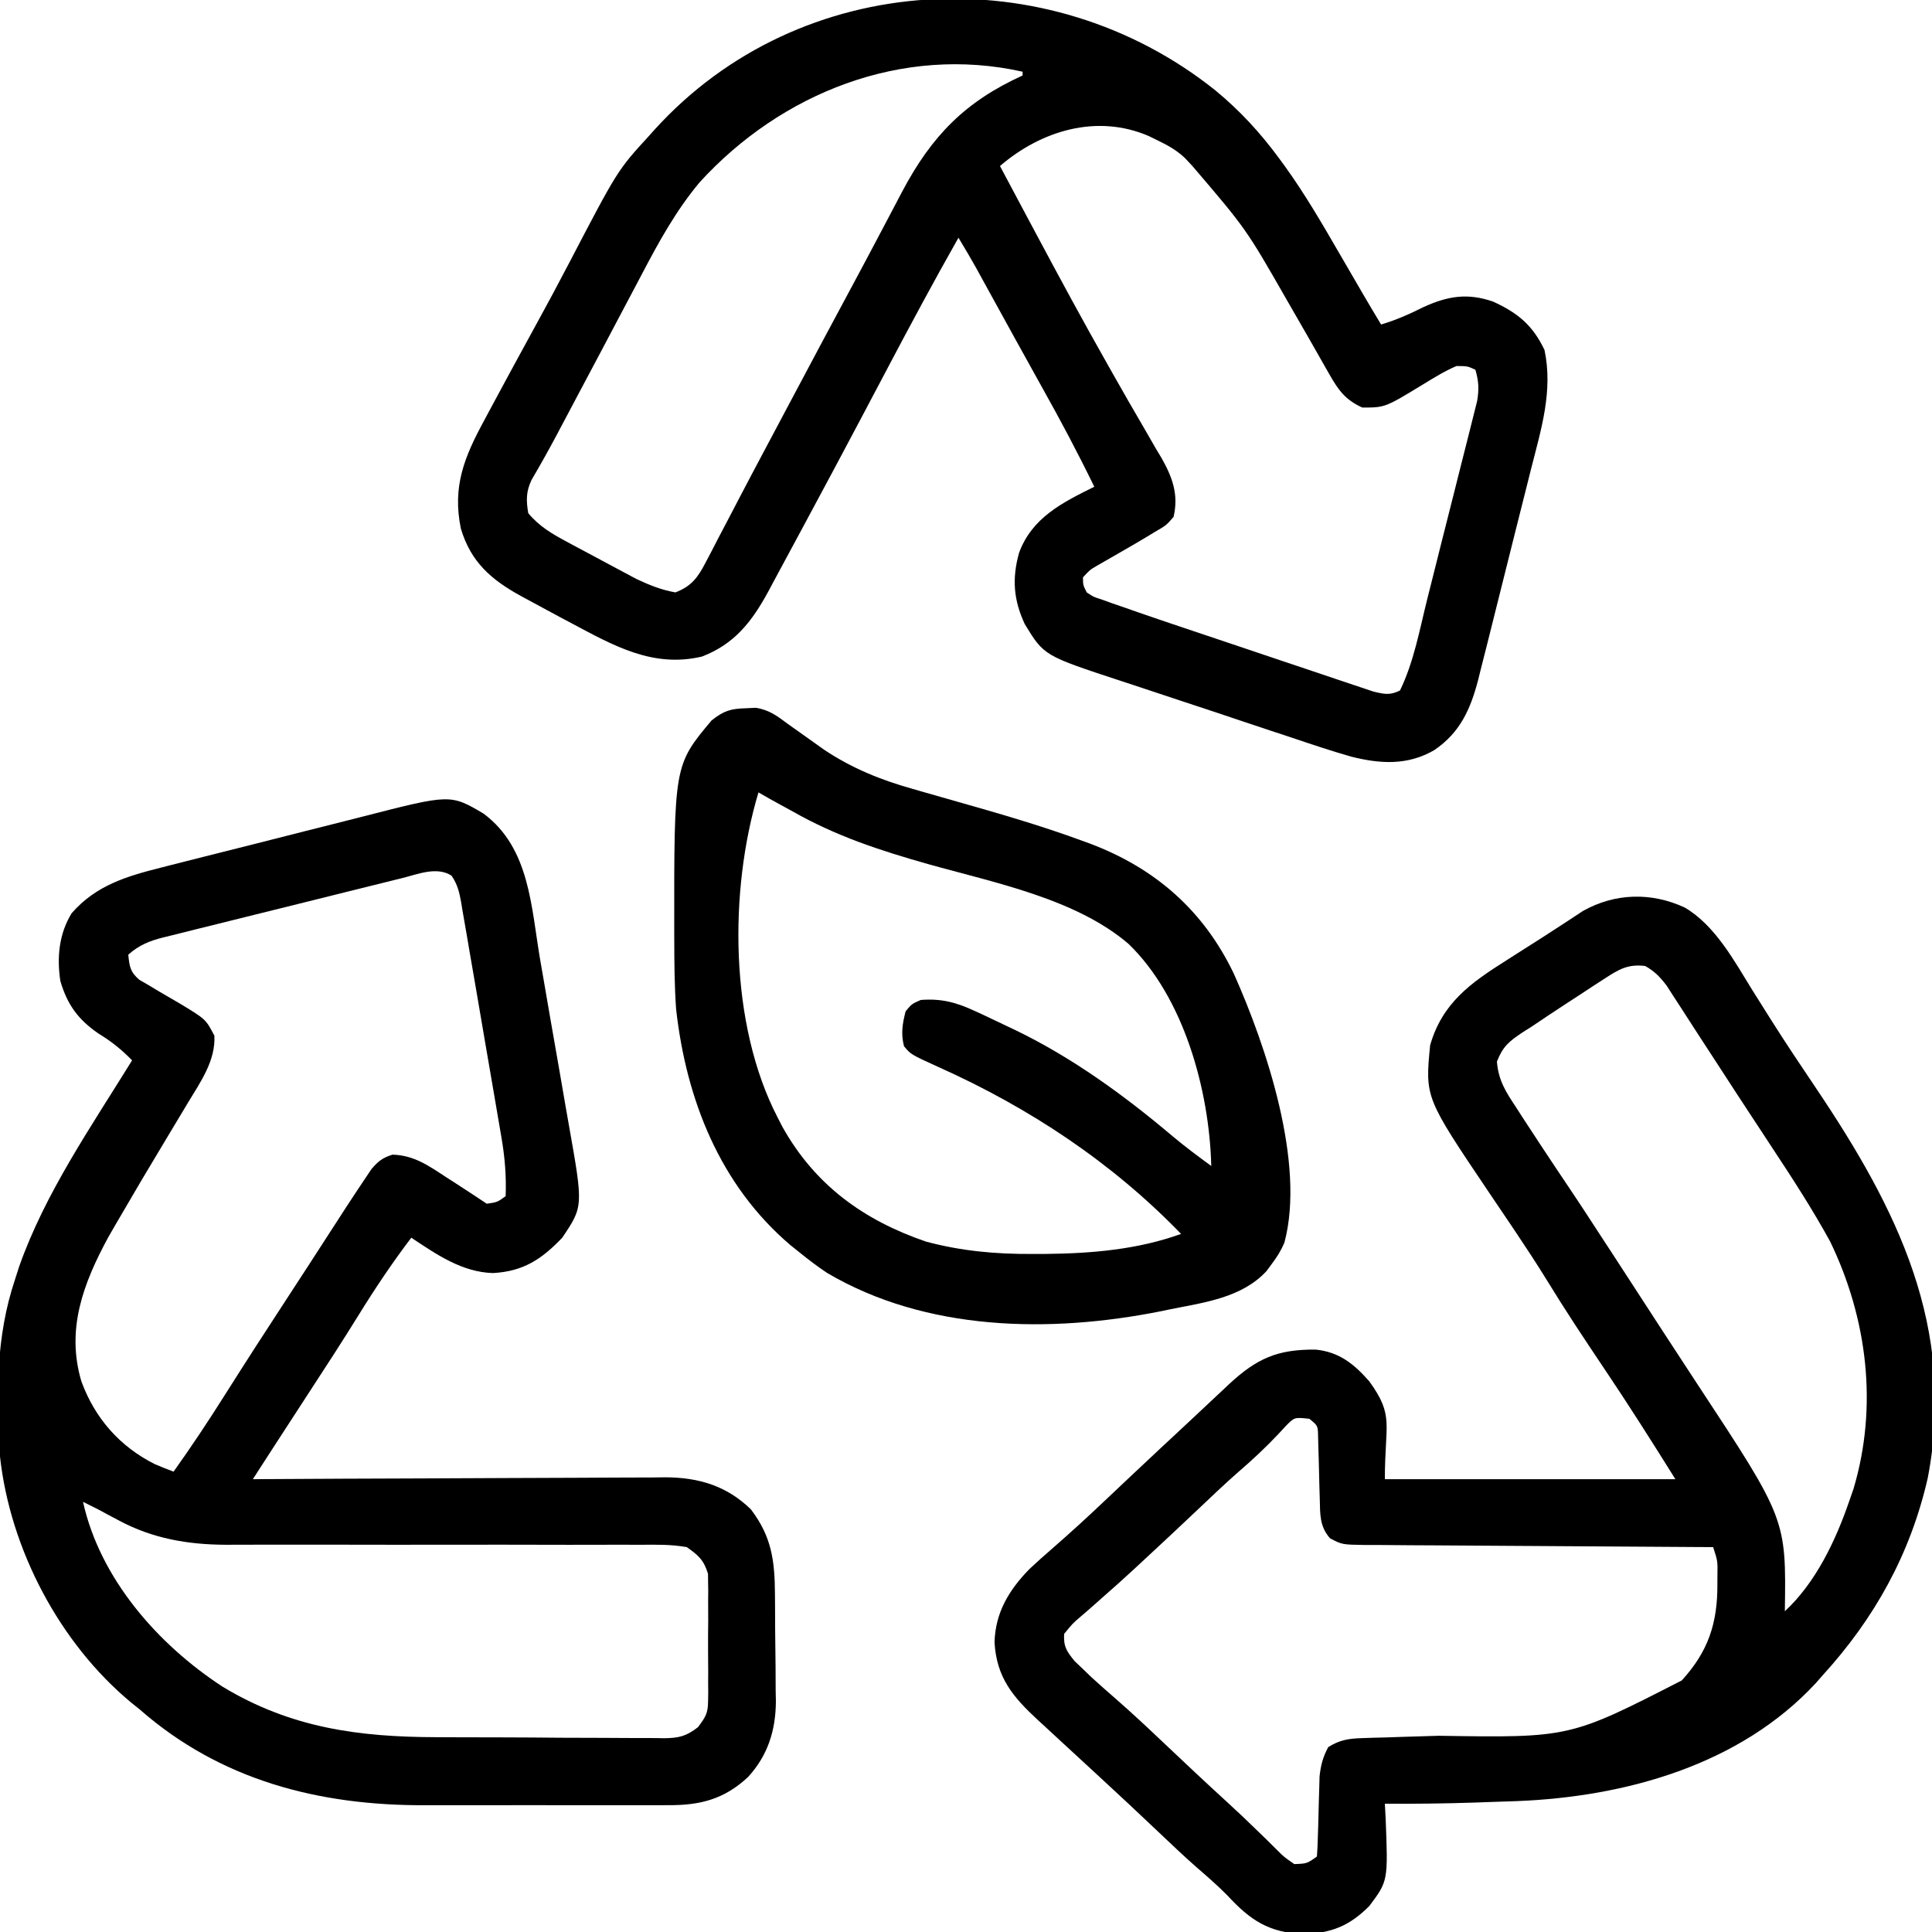
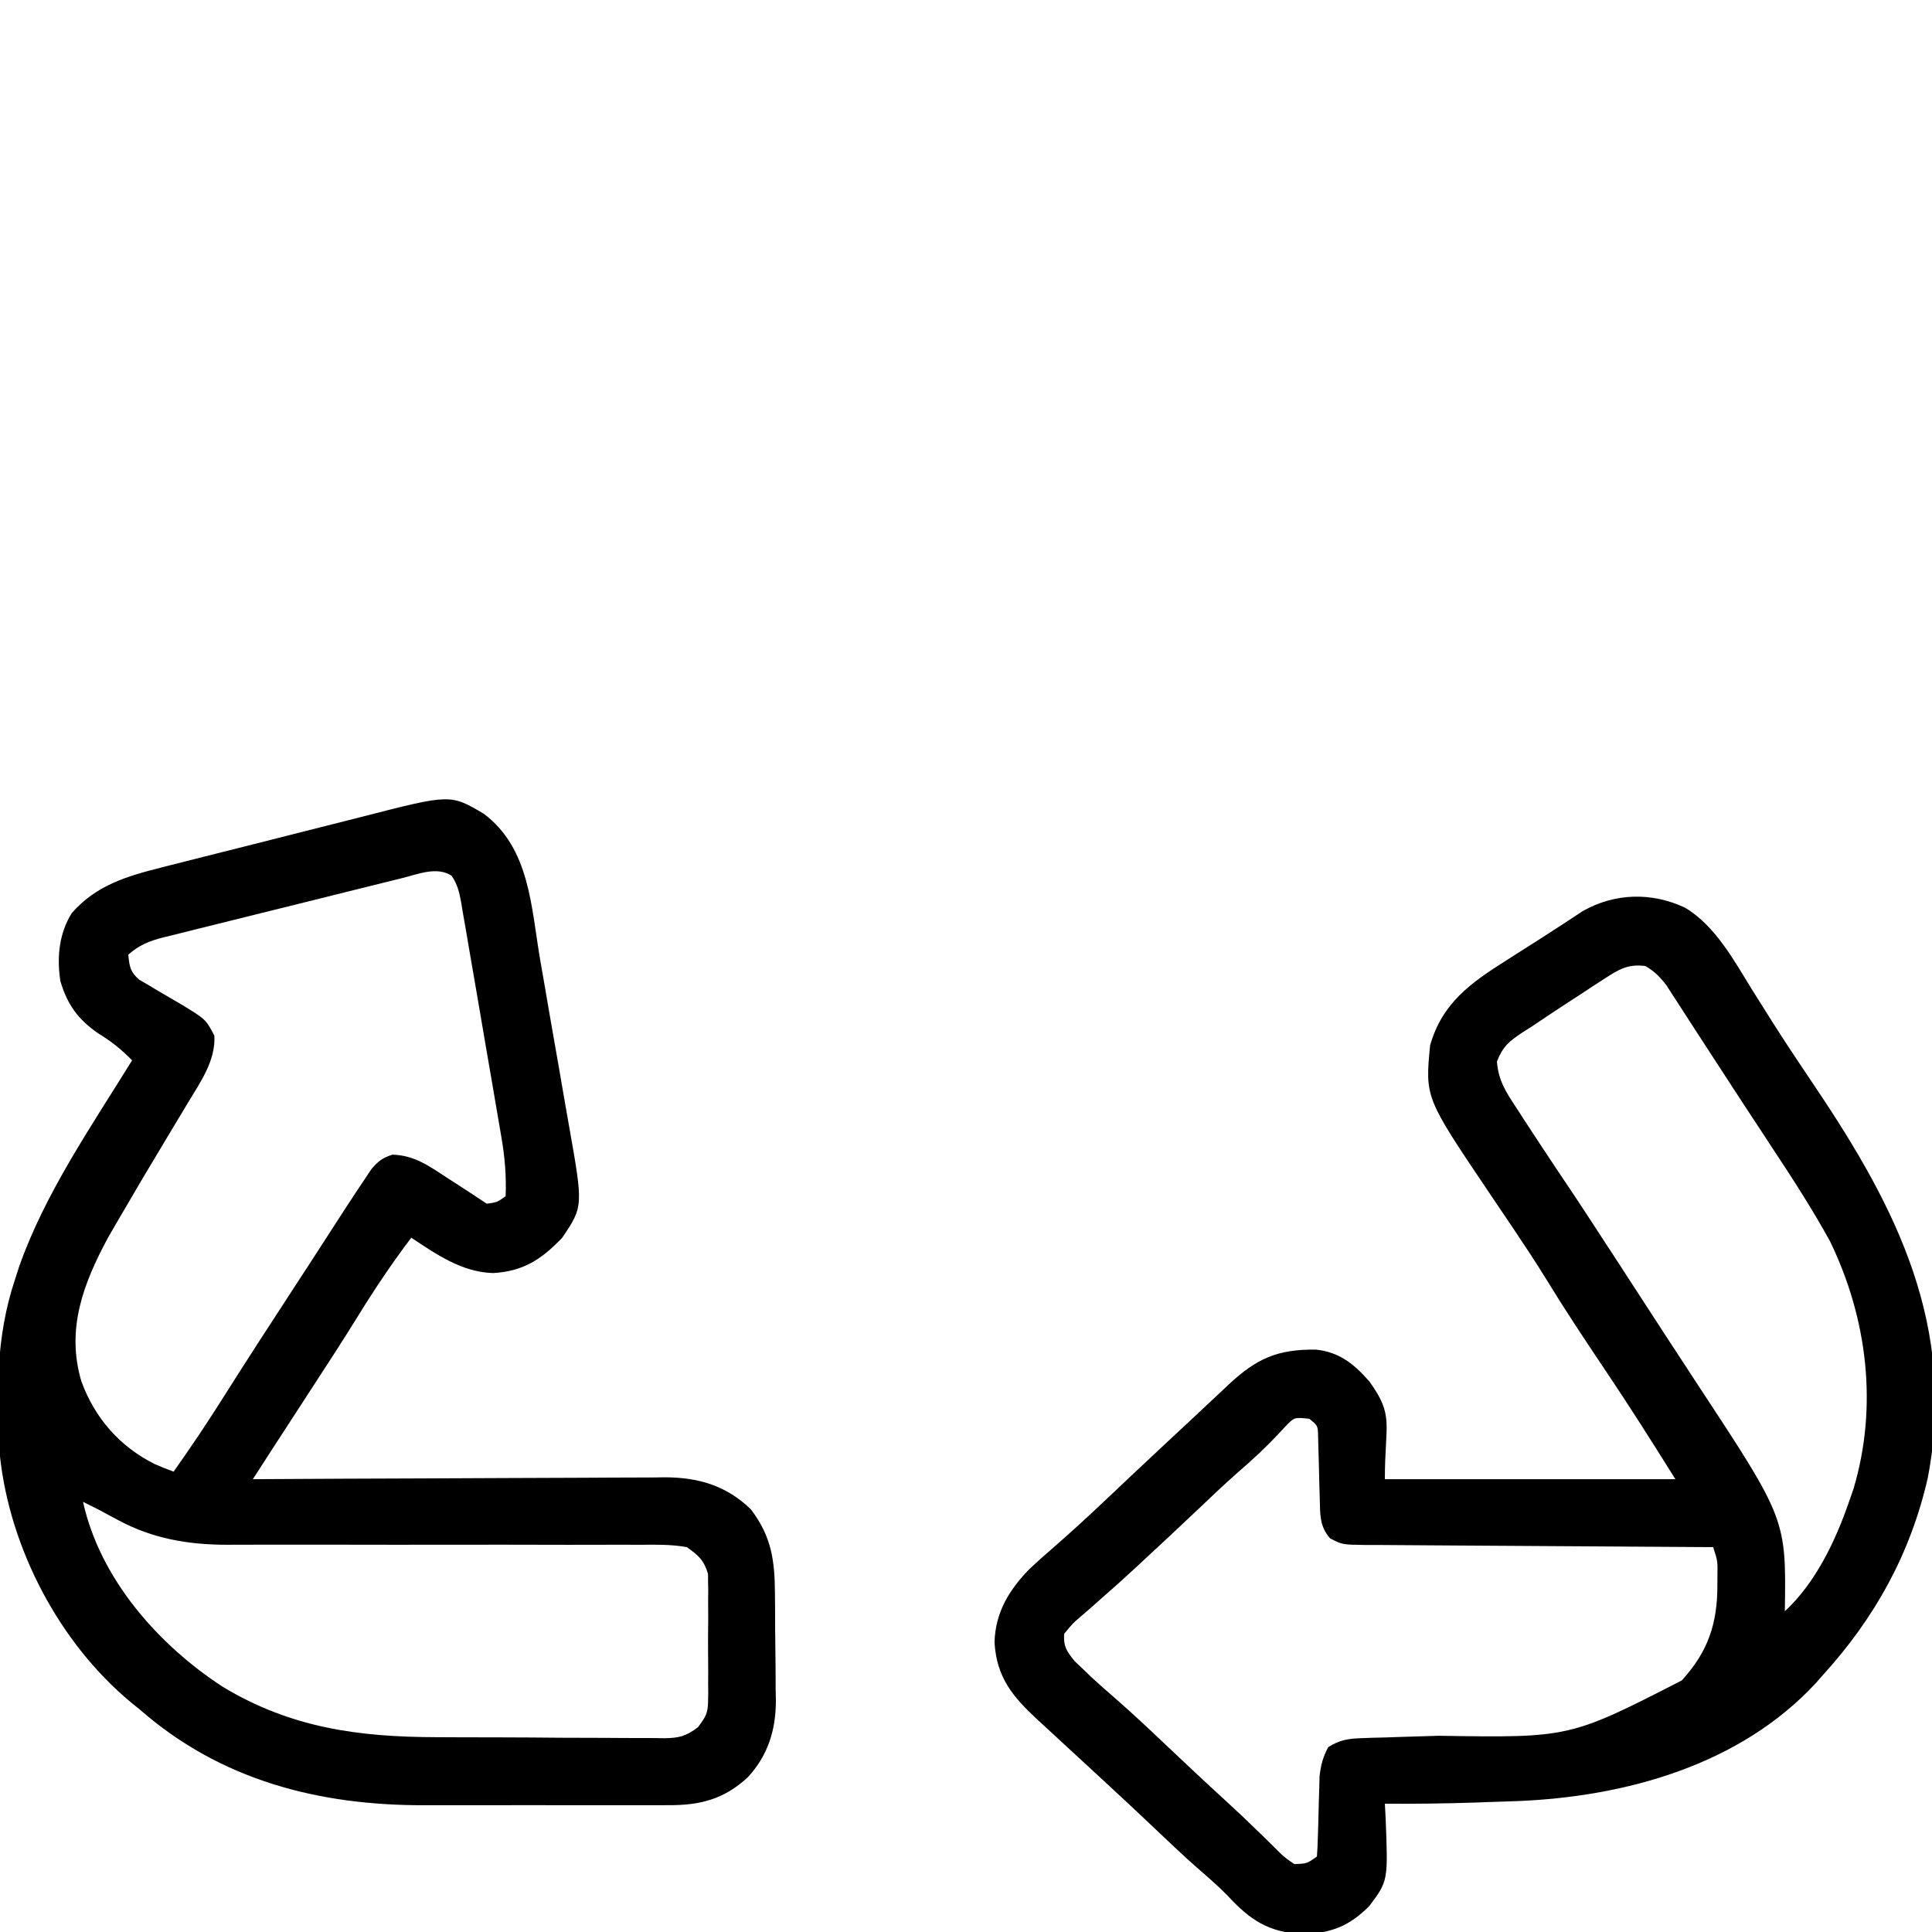
<svg xmlns="http://www.w3.org/2000/svg" width="60" height="60" viewBox="0 0 60 60" fill="none">
  <g clip-path="url(#clip0_1491_14718)">
-     <path d="M37.751 2.812C38.509 3.438 39.144 4.127 39.727 4.922C39.785 5.001 39.843 5.08 39.903 5.162C40.519 6.017 41.045 6.918 41.572 7.83C41.661 7.983 41.751 8.136 41.84 8.29C42.003 8.571 42.166 8.851 42.329 9.132C42.514 9.449 42.701 9.764 42.891 10.078C43.358 9.939 43.775 9.754 44.209 9.536C44.963 9.193 45.575 9.092 46.368 9.366C47.136 9.716 47.599 10.099 47.966 10.869C48.235 12.141 47.863 13.325 47.551 14.554C47.499 14.76 47.448 14.967 47.396 15.173C47.289 15.604 47.18 16.034 47.071 16.464C46.932 17.014 46.795 17.564 46.658 18.114C46.553 18.539 46.446 18.964 46.339 19.389C46.288 19.592 46.237 19.795 46.187 19.997C46.116 20.281 46.044 20.565 45.971 20.848C45.951 20.931 45.931 21.013 45.91 21.098C45.67 22.024 45.345 22.754 44.539 23.298C43.711 23.776 42.868 23.726 41.963 23.498C41.334 23.319 40.715 23.11 40.095 22.901C39.894 22.835 39.693 22.768 39.492 22.702C39.074 22.563 38.655 22.423 38.236 22.283C37.703 22.103 37.168 21.927 36.633 21.751C36.218 21.615 35.804 21.477 35.391 21.338C35.194 21.273 34.997 21.207 34.799 21.143C32.422 20.362 32.422 20.362 31.824 19.38C31.477 18.632 31.424 17.974 31.648 17.168C32.05 16.077 32.99 15.608 33.984 15.117C33.471 14.06 32.922 13.028 32.347 12.003C32.067 11.502 31.789 11 31.512 10.497C31.471 10.421 31.429 10.345 31.386 10.267C31.216 9.96 31.047 9.652 30.878 9.345C30.759 9.128 30.64 8.912 30.52 8.695C30.451 8.569 30.382 8.443 30.311 8.314C30.135 8 29.953 7.69 29.766 7.383C29.012 8.713 28.29 10.059 27.576 11.411C27.53 11.497 27.485 11.583 27.439 11.671C27.393 11.757 27.348 11.843 27.301 11.932C27.209 12.106 27.117 12.281 27.024 12.455C26.979 12.541 26.933 12.627 26.887 12.716C26.238 13.944 25.583 15.169 24.924 16.392C24.794 16.633 24.665 16.873 24.535 17.114C24.361 17.44 24.185 17.766 24.009 18.091C23.934 18.231 23.934 18.231 23.858 18.374C23.352 19.302 22.813 20.003 21.797 20.391C20.279 20.747 19.069 20.058 17.754 19.358C17.636 19.295 17.518 19.233 17.396 19.168C17.066 18.991 16.736 18.813 16.406 18.633C16.328 18.591 16.25 18.548 16.169 18.505C15.247 17.999 14.619 17.445 14.312 16.415C14.044 15.105 14.421 14.19 15.044 13.044C15.138 12.868 15.138 12.868 15.234 12.688C15.428 12.325 15.624 11.963 15.82 11.602C15.907 11.442 15.907 11.442 15.996 11.278C16.221 10.864 16.446 10.45 16.674 10.036C17.011 9.423 17.341 8.807 17.665 8.186C19.177 5.288 19.177 5.288 20.156 4.219C20.212 4.157 20.268 4.094 20.325 4.03C24.852 -0.966 32.553 -1.35 37.751 2.812ZM21.725 5.665C20.997 6.536 20.461 7.509 19.936 8.511C19.862 8.652 19.787 8.793 19.712 8.935C19.553 9.235 19.394 9.536 19.235 9.836C18.841 10.585 18.443 11.333 18.046 12.08C17.918 12.321 17.79 12.562 17.663 12.803C17.583 12.953 17.503 13.104 17.423 13.255C17.386 13.326 17.348 13.397 17.309 13.471C17.052 13.954 16.786 14.432 16.508 14.904C16.335 15.266 16.338 15.549 16.406 15.938C16.749 16.349 17.141 16.577 17.61 16.828C17.68 16.866 17.75 16.904 17.823 16.943C17.971 17.022 18.119 17.101 18.267 17.18C18.492 17.299 18.716 17.42 18.941 17.541C19.085 17.619 19.23 17.696 19.375 17.773C19.505 17.843 19.635 17.912 19.769 17.983C20.176 18.173 20.534 18.32 20.977 18.398C21.471 18.206 21.669 17.94 21.909 17.478C21.97 17.361 22.032 17.244 22.096 17.123C22.162 16.995 22.227 16.868 22.295 16.736C22.403 16.53 22.511 16.324 22.62 16.118C22.735 15.898 22.85 15.677 22.965 15.457C23.205 14.996 23.448 14.538 23.692 14.079C23.733 14.002 23.773 13.925 23.816 13.846C23.899 13.69 23.983 13.533 24.066 13.376C24.235 13.059 24.404 12.74 24.573 12.422C25.22 11.201 25.872 9.983 26.526 8.766C26.782 8.29 27.035 7.814 27.287 7.336C27.397 7.126 27.508 6.917 27.619 6.708C27.756 6.449 27.892 6.19 28.028 5.931C28.943 4.21 29.98 3.153 31.758 2.344C31.758 2.305 31.758 2.266 31.758 2.227C28.012 1.387 24.25 2.893 21.725 5.665ZM31.055 5.156C31.312 5.641 31.57 6.125 31.829 6.609C31.944 6.824 32.059 7.038 32.173 7.253C32.907 8.627 33.647 9.997 34.416 11.352C34.478 11.462 34.54 11.572 34.604 11.684C34.911 12.228 35.222 12.769 35.538 13.308C35.657 13.516 35.777 13.723 35.896 13.931C35.952 14.023 36.007 14.116 36.065 14.211C36.407 14.812 36.612 15.36 36.445 16.055C36.216 16.317 36.216 16.317 35.859 16.523C35.783 16.57 35.707 16.616 35.628 16.664C35.368 16.821 35.105 16.973 34.841 17.124C34.662 17.227 34.484 17.329 34.305 17.433C34.227 17.477 34.148 17.522 34.067 17.569C33.848 17.697 33.848 17.697 33.633 17.93C33.634 18.171 33.634 18.171 33.75 18.398C33.956 18.537 33.956 18.537 34.227 18.622C34.333 18.661 34.44 18.7 34.55 18.74C34.673 18.782 34.795 18.824 34.922 18.867C35.059 18.915 35.196 18.963 35.337 19.013C35.82 19.181 36.304 19.344 36.789 19.507C36.876 19.536 36.964 19.566 37.054 19.596C37.516 19.751 37.977 19.906 38.439 20.061C38.916 20.22 39.391 20.381 39.867 20.542C40.234 20.666 40.602 20.789 40.97 20.912C41.146 20.971 41.321 21.03 41.497 21.09C41.741 21.173 41.986 21.255 42.231 21.336C42.37 21.383 42.509 21.429 42.652 21.477C42.995 21.559 43.161 21.598 43.477 21.445C43.909 20.56 44.089 19.544 44.328 18.591C44.375 18.405 44.422 18.218 44.469 18.032C44.567 17.643 44.665 17.254 44.762 16.864C44.887 16.366 45.014 15.868 45.14 15.37C45.238 14.986 45.334 14.602 45.43 14.217C45.477 14.033 45.523 13.85 45.57 13.666C45.635 13.41 45.699 13.153 45.763 12.896C45.818 12.678 45.818 12.678 45.874 12.455C45.936 12.082 45.924 11.844 45.82 11.484C45.578 11.37 45.578 11.37 45.234 11.367C44.867 11.522 44.534 11.731 44.194 11.938C43.012 12.658 43.012 12.658 42.305 12.656C41.775 12.413 41.563 12.114 41.279 11.614C41.22 11.511 41.22 11.511 41.16 11.406C41.076 11.26 40.993 11.113 40.91 10.966C40.736 10.657 40.558 10.35 40.381 10.042C40.247 9.81 40.113 9.577 39.98 9.345C38.699 7.107 38.699 7.107 37.031 5.156C36.955 5.075 36.879 4.993 36.801 4.909C36.541 4.667 36.296 4.527 35.977 4.373C35.828 4.299 35.828 4.299 35.676 4.225C34.061 3.528 32.33 4.06 31.055 5.156Z" fill="black" />
-     <path d="M52.326 28.187C53.271 28.747 53.856 29.837 54.419 30.747C54.582 31.007 54.745 31.266 54.909 31.525C54.951 31.592 54.993 31.659 55.036 31.727C55.478 32.425 55.938 33.11 56.399 33.795C58.928 37.557 60.763 41.218 59.868 45.902C59.328 48.261 58.221 50.255 56.602 52.031C56.533 52.109 56.465 52.187 56.395 52.267C54.03 54.823 50.47 55.801 47.114 55.935C46.824 55.946 46.535 55.955 46.245 55.964C46.102 55.969 45.958 55.974 45.81 55.98C44.876 56.011 43.943 56.022 43.008 56.016C43.02 56.236 43.02 56.236 43.032 56.462C43.109 58.416 43.109 58.416 42.525 59.193C41.908 59.812 41.358 60.032 40.481 60.066C39.405 60.017 38.834 59.641 38.115 58.862C37.813 58.555 37.492 58.277 37.166 57.995C36.752 57.631 36.354 57.252 35.955 56.873C35.355 56.305 34.753 55.74 34.145 55.181C34.025 55.069 33.904 54.958 33.782 54.846C33.578 54.658 33.374 54.47 33.17 54.282C32.931 54.062 32.692 53.841 32.454 53.621C32.343 53.519 32.343 53.519 32.229 53.415C31.454 52.696 30.95 52.099 30.886 51.006C30.91 50.081 31.335 49.378 31.97 48.728C32.198 48.513 32.431 48.307 32.667 48.102C33.239 47.605 33.794 47.096 34.343 46.575C34.519 46.409 34.694 46.244 34.869 46.078C34.956 45.996 35.044 45.913 35.134 45.828C35.733 45.263 36.336 44.702 36.939 44.141C37.151 43.943 37.361 43.745 37.572 43.547C37.707 43.421 37.841 43.295 37.976 43.169C38.036 43.112 38.096 43.055 38.158 42.997C39.034 42.181 39.678 41.902 40.863 41.913C41.595 41.989 42.05 42.359 42.524 42.898C43.305 43.977 43.008 44.199 43.008 45.938C45.986 45.938 48.963 45.938 52.031 45.938C51.303 44.772 50.572 43.619 49.805 42.48C49.2 41.58 48.602 40.678 48.036 39.752C47.726 39.249 47.401 38.755 47.072 38.264C47.003 38.162 47.003 38.162 46.933 38.057C46.703 37.715 46.473 37.374 46.242 37.033C44.256 34.086 44.256 34.086 44.414 32.461C44.789 31.154 45.669 30.527 46.773 29.831C46.888 29.758 47.003 29.684 47.121 29.608C47.353 29.46 47.585 29.312 47.817 29.166C48.05 29.017 48.283 28.867 48.514 28.715C48.625 28.642 48.737 28.57 48.852 28.494C48.951 28.429 49.05 28.364 49.151 28.296C50.148 27.731 51.29 27.702 52.326 28.187ZM49.843 30.385C49.654 30.508 49.654 30.508 49.461 30.632C49.329 30.719 49.197 30.806 49.065 30.893C48.936 30.977 48.806 31.061 48.673 31.147C48.306 31.386 47.942 31.63 47.578 31.875C47.48 31.938 47.382 32 47.28 32.064C46.865 32.343 46.673 32.494 46.488 32.97C46.536 33.557 46.766 33.912 47.087 34.395C47.176 34.534 47.176 34.534 47.267 34.676C47.447 34.955 47.629 35.231 47.812 35.508C47.861 35.582 47.91 35.657 47.961 35.733C48.191 36.083 48.424 36.431 48.658 36.779C49.059 37.374 49.45 37.975 49.841 38.577C49.917 38.692 49.992 38.808 50.07 38.927C50.61 39.757 51.15 40.587 51.688 41.417C52.03 41.943 52.373 42.468 52.718 42.992C55.472 47.175 55.472 47.175 55.43 50.039C56.387 49.152 57.001 47.859 57.422 46.641C57.468 46.508 57.514 46.375 57.562 46.239C58.328 43.668 57.993 40.948 56.836 38.555C56.294 37.567 55.684 36.623 55.063 35.684C54.976 35.55 54.888 35.417 54.801 35.284C54.669 35.083 54.536 34.882 54.404 34.68C54.063 34.163 53.725 33.643 53.388 33.123C53.145 32.75 52.903 32.377 52.66 32.004C52.511 31.774 52.362 31.544 52.214 31.313C52.132 31.187 52.05 31.06 51.965 30.93C51.898 30.825 51.83 30.72 51.76 30.611C51.554 30.34 51.39 30.168 51.094 30C50.562 29.935 50.283 30.098 49.843 30.385ZM39.952 44.264C39.868 44.355 39.784 44.445 39.697 44.539C39.302 44.96 38.889 45.342 38.452 45.719C38.039 46.081 37.642 46.46 37.244 46.838C36.641 47.408 36.037 47.976 35.427 48.538C35.368 48.593 35.308 48.648 35.247 48.705C34.911 49.017 34.57 49.322 34.225 49.623C34.148 49.691 34.071 49.76 33.992 49.83C33.844 49.962 33.694 50.092 33.542 50.221C33.314 50.417 33.314 50.417 33.047 50.742C33.026 51.14 33.125 51.28 33.373 51.587C33.461 51.671 33.549 51.755 33.64 51.841C33.726 51.924 33.812 52.007 33.901 52.093C34.152 52.322 34.407 52.547 34.664 52.77C35.16 53.203 35.639 53.651 36.116 54.104C36.781 54.733 37.446 55.36 38.122 55.977C38.448 56.275 38.769 56.578 39.084 56.888C39.152 56.954 39.221 57.02 39.291 57.088C39.422 57.215 39.552 57.343 39.68 57.473C39.875 57.668 39.875 57.668 40.195 57.891C40.589 57.876 40.589 57.876 40.898 57.656C40.914 57.455 40.922 57.252 40.927 57.05C40.931 56.926 40.935 56.802 40.939 56.675C40.946 56.413 40.953 56.151 40.959 55.889C40.963 55.765 40.967 55.64 40.971 55.512C40.976 55.341 40.976 55.341 40.98 55.167C41.019 54.817 41.083 54.567 41.25 54.258C41.603 54.035 41.888 53.991 42.302 53.979C42.417 53.975 42.533 53.971 42.653 53.967C42.778 53.964 42.903 53.961 43.032 53.958C43.227 53.951 43.227 53.951 43.426 53.944C43.843 53.931 44.261 53.918 44.678 53.906C48.749 53.97 48.749 53.97 52.228 52.188C53.051 51.29 53.341 50.407 53.335 49.204C53.335 49.119 53.336 49.033 53.336 48.946C53.345 48.481 53.345 48.481 53.203 48.047C53.059 48.046 52.914 48.045 52.766 48.045C51.407 48.038 50.048 48.03 48.689 48.019C47.991 48.014 47.292 48.009 46.594 48.006C45.92 48.003 45.246 47.998 44.572 47.993C44.314 47.991 44.057 47.989 43.8 47.989C43.44 47.987 43.08 47.984 42.72 47.98C42.613 47.98 42.506 47.981 42.396 47.981C41.678 47.97 41.678 47.97 41.305 47.773C40.981 47.406 40.998 47.027 40.987 46.56C40.983 46.43 40.979 46.3 40.975 46.166C40.968 45.891 40.961 45.616 40.955 45.342C40.951 45.212 40.947 45.082 40.943 44.948C40.94 44.829 40.937 44.71 40.934 44.587C40.926 44.276 40.926 44.276 40.664 44.062C40.203 44.013 40.203 44.013 39.952 44.264Z" fill="black" />
+     <path d="M52.326 28.187C53.271 28.747 53.856 29.837 54.419 30.747C54.582 31.007 54.745 31.266 54.909 31.525C54.951 31.592 54.993 31.659 55.036 31.727C55.478 32.425 55.938 33.11 56.399 33.795C58.928 37.557 60.763 41.218 59.868 45.902C59.328 48.261 58.221 50.255 56.602 52.031C56.533 52.109 56.465 52.187 56.395 52.267C54.03 54.823 50.47 55.801 47.114 55.935C46.824 55.946 46.535 55.955 46.245 55.964C46.102 55.969 45.958 55.974 45.81 55.98C44.876 56.011 43.943 56.022 43.008 56.016C43.02 56.236 43.02 56.236 43.032 56.462C43.109 58.416 43.109 58.416 42.525 59.193C41.908 59.812 41.358 60.032 40.481 60.066C39.405 60.017 38.834 59.641 38.115 58.862C37.813 58.555 37.492 58.277 37.166 57.995C36.752 57.631 36.354 57.252 35.955 56.873C35.355 56.305 34.753 55.74 34.145 55.181C34.025 55.069 33.904 54.958 33.782 54.846C33.578 54.658 33.374 54.47 33.17 54.282C32.931 54.062 32.692 53.841 32.454 53.621C32.343 53.519 32.343 53.519 32.229 53.415C31.454 52.696 30.95 52.099 30.886 51.006C30.91 50.081 31.335 49.378 31.97 48.728C32.198 48.513 32.431 48.307 32.667 48.102C33.239 47.605 33.794 47.096 34.343 46.575C34.519 46.409 34.694 46.244 34.869 46.078C34.956 45.996 35.044 45.913 35.134 45.828C35.733 45.263 36.336 44.702 36.939 44.141C37.151 43.943 37.361 43.745 37.572 43.547C37.707 43.421 37.841 43.295 37.976 43.169C38.036 43.112 38.096 43.055 38.158 42.997C39.034 42.181 39.678 41.902 40.863 41.913C41.595 41.989 42.05 42.359 42.524 42.898C43.305 43.977 43.008 44.199 43.008 45.938C45.986 45.938 48.963 45.938 52.031 45.938C51.303 44.772 50.572 43.619 49.805 42.48C49.2 41.58 48.602 40.678 48.036 39.752C47.726 39.249 47.401 38.755 47.072 38.264C47.003 38.162 47.003 38.162 46.933 38.057C46.703 37.715 46.473 37.374 46.242 37.033C44.256 34.086 44.256 34.086 44.414 32.461C44.789 31.154 45.669 30.527 46.773 29.831C46.888 29.758 47.003 29.684 47.121 29.608C47.353 29.46 47.585 29.312 47.817 29.166C48.05 29.017 48.283 28.867 48.514 28.715C48.625 28.642 48.737 28.57 48.852 28.494C48.951 28.429 49.05 28.364 49.151 28.296C50.148 27.731 51.29 27.702 52.326 28.187ZM49.843 30.385C49.654 30.508 49.654 30.508 49.461 30.632C49.329 30.719 49.197 30.806 49.065 30.893C48.936 30.977 48.806 31.061 48.673 31.147C48.306 31.386 47.942 31.63 47.578 31.875C47.48 31.938 47.382 32 47.28 32.064C46.865 32.343 46.673 32.494 46.488 32.97C46.536 33.557 46.766 33.912 47.087 34.395C47.176 34.534 47.176 34.534 47.267 34.676C47.447 34.955 47.629 35.231 47.812 35.508C47.861 35.582 47.91 35.657 47.961 35.733C48.191 36.083 48.424 36.431 48.658 36.779C49.059 37.374 49.45 37.975 49.841 38.577C49.917 38.692 49.992 38.808 50.07 38.927C50.61 39.757 51.15 40.587 51.688 41.417C52.03 41.943 52.373 42.468 52.718 42.992C55.472 47.175 55.472 47.175 55.43 50.039C56.387 49.152 57.001 47.859 57.422 46.641C57.468 46.508 57.514 46.375 57.562 46.239C58.328 43.668 57.993 40.948 56.836 38.555C56.294 37.567 55.684 36.623 55.063 35.684C54.976 35.55 54.888 35.417 54.801 35.284C54.669 35.083 54.536 34.882 54.404 34.68C54.063 34.163 53.725 33.643 53.388 33.123C53.145 32.75 52.903 32.377 52.66 32.004C52.511 31.774 52.362 31.544 52.214 31.313C52.132 31.187 52.05 31.06 51.965 30.93C51.898 30.825 51.83 30.72 51.76 30.611C51.554 30.34 51.39 30.168 51.094 30C50.562 29.935 50.283 30.098 49.843 30.385ZM39.952 44.264C39.868 44.355 39.784 44.445 39.697 44.539C39.302 44.96 38.889 45.342 38.452 45.719C38.039 46.081 37.642 46.46 37.244 46.838C36.641 47.408 36.037 47.976 35.427 48.538C35.368 48.593 35.308 48.648 35.247 48.705C34.911 49.017 34.57 49.322 34.225 49.623C34.148 49.691 34.071 49.76 33.992 49.83C33.844 49.962 33.694 50.092 33.542 50.221C33.314 50.417 33.314 50.417 33.047 50.742C33.026 51.14 33.125 51.28 33.373 51.587C33.461 51.671 33.549 51.755 33.64 51.841C33.726 51.924 33.812 52.007 33.901 52.093C34.152 52.322 34.407 52.547 34.664 52.77C35.16 53.203 35.639 53.651 36.116 54.104C36.781 54.733 37.446 55.36 38.122 55.977C38.448 56.275 38.769 56.578 39.084 56.888C39.152 56.954 39.221 57.02 39.291 57.088C39.422 57.215 39.552 57.343 39.68 57.473C39.875 57.668 39.875 57.668 40.195 57.891C40.589 57.876 40.589 57.876 40.898 57.656C40.914 57.455 40.922 57.252 40.927 57.05C40.931 56.926 40.935 56.802 40.939 56.675C40.946 56.413 40.953 56.151 40.959 55.889C40.963 55.765 40.967 55.64 40.971 55.512C40.976 55.341 40.976 55.341 40.98 55.167C41.019 54.817 41.083 54.567 41.25 54.258C41.603 54.035 41.888 53.991 42.302 53.979C42.417 53.975 42.533 53.971 42.653 53.967C42.778 53.964 42.903 53.961 43.032 53.958C43.227 53.951 43.227 53.951 43.426 53.944C43.843 53.931 44.261 53.918 44.678 53.906C48.749 53.97 48.749 53.97 52.228 52.188C53.051 51.29 53.341 50.407 53.335 49.204C53.335 49.119 53.336 49.033 53.336 48.946C53.345 48.481 53.345 48.481 53.203 48.047C53.059 48.046 52.914 48.045 52.766 48.045C51.407 48.038 50.048 48.03 48.689 48.019C47.991 48.014 47.292 48.009 46.594 48.006C45.92 48.003 45.246 47.998 44.572 47.993C43.44 47.987 43.08 47.984 42.72 47.98C42.613 47.98 42.506 47.981 42.396 47.981C41.678 47.97 41.678 47.97 41.305 47.773C40.981 47.406 40.998 47.027 40.987 46.56C40.983 46.43 40.979 46.3 40.975 46.166C40.968 45.891 40.961 45.616 40.955 45.342C40.951 45.212 40.947 45.082 40.943 44.948C40.94 44.829 40.937 44.71 40.934 44.587C40.926 44.276 40.926 44.276 40.664 44.062C40.203 44.013 40.203 44.013 39.952 44.264Z" fill="black" />
    <path d="M15.018 25.268C16.459 26.341 16.493 28.17 16.778 29.822C16.812 30.017 16.846 30.212 16.88 30.407C16.95 30.814 17.02 31.22 17.09 31.627C17.179 32.145 17.27 32.664 17.362 33.182C17.432 33.584 17.501 33.986 17.57 34.388C17.603 34.58 17.637 34.771 17.671 34.962C18.115 37.467 18.115 37.467 17.461 38.438C16.82 39.109 16.256 39.482 15.315 39.536C14.352 39.512 13.553 38.956 12.773 38.438C12.185 39.213 11.651 40.008 11.14 40.836C10.626 41.667 10.093 42.486 9.559 43.304C9.194 43.862 8.832 44.422 8.47 44.981C8.41 45.074 8.351 45.166 8.289 45.261C8.143 45.486 7.997 45.712 7.852 45.938C7.922 45.937 7.992 45.937 8.065 45.936C9.778 45.926 11.492 45.918 13.206 45.913C14.035 45.911 14.863 45.907 15.692 45.902C16.492 45.897 17.292 45.894 18.092 45.893C18.397 45.892 18.702 45.891 19.007 45.888C19.435 45.885 19.863 45.884 20.291 45.884C20.416 45.883 20.542 45.881 20.671 45.879C21.701 45.885 22.566 46.142 23.32 46.875C23.969 47.728 24.061 48.475 24.067 49.514C24.068 49.632 24.069 49.751 24.07 49.873C24.072 50.123 24.073 50.373 24.073 50.623C24.075 51.003 24.081 51.383 24.086 51.763C24.087 52.007 24.088 52.251 24.089 52.495C24.091 52.607 24.093 52.719 24.096 52.835C24.09 53.735 23.85 54.51 23.232 55.186C22.489 55.882 21.732 56.069 20.744 56.061C20.642 56.062 20.539 56.062 20.434 56.063C20.097 56.065 19.761 56.063 19.424 56.062C19.188 56.062 18.952 56.063 18.716 56.063C18.221 56.064 17.727 56.063 17.232 56.062C16.602 56.059 15.973 56.061 15.344 56.063C14.856 56.064 14.368 56.064 13.88 56.063C13.649 56.062 13.417 56.063 13.185 56.063C9.905 56.073 6.85 55.291 4.336 53.086C4.25 53.017 4.164 52.948 4.075 52.876C1.848 51.03 0.314 48.106 -1.38581e-06 45.234C-0.123 43.366 -0.133 41.514 0.469 39.727C0.51 39.599 0.551 39.471 0.593 39.339C1.4 37.05 2.835 34.984 4.102 32.93C3.771 32.59 3.458 32.342 3.054 32.095C2.423 31.657 2.093 31.206 1.875 30.469C1.762 29.737 1.831 28.997 2.227 28.359C2.98 27.497 3.924 27.215 5.005 26.943C5.09 26.921 5.175 26.9 5.262 26.877C5.54 26.806 5.818 26.736 6.096 26.666C6.291 26.617 6.487 26.567 6.682 26.518C7.09 26.415 7.498 26.312 7.907 26.21C8.427 26.079 8.947 25.947 9.467 25.814C9.87 25.711 10.273 25.61 10.676 25.509C10.868 25.46 11.059 25.412 11.251 25.363C13.988 24.66 13.988 24.66 15.018 25.268ZM12.496 27.269C12.367 27.301 12.367 27.301 12.235 27.333C11.95 27.403 11.666 27.474 11.382 27.545C11.184 27.594 10.986 27.643 10.788 27.692C10.373 27.795 9.959 27.899 9.545 28.002C9.014 28.135 8.482 28.266 7.951 28.397C7.542 28.498 7.134 28.6 6.725 28.702C6.53 28.751 6.334 28.799 6.138 28.847C5.864 28.915 5.59 28.983 5.316 29.053C5.236 29.072 5.155 29.092 5.071 29.112C4.638 29.223 4.32 29.35 3.984 29.648C4.02 30.013 4.043 30.184 4.326 30.428C4.422 30.483 4.518 30.539 4.617 30.596C4.722 30.659 4.826 30.722 4.934 30.787C5.155 30.916 5.376 31.045 5.597 31.173C6.392 31.655 6.392 31.655 6.658 32.165C6.698 32.937 6.229 33.598 5.84 34.241C5.793 34.319 5.746 34.398 5.698 34.478C5.55 34.726 5.401 34.974 5.251 35.222C4.408 36.627 4.408 36.627 3.582 38.042C3.473 38.231 3.473 38.231 3.362 38.424C2.583 39.862 2.048 41.282 2.527 42.898C2.945 44.042 3.719 44.926 4.812 45.472C5.002 45.555 5.196 45.63 5.391 45.703C5.942 44.929 6.467 44.142 6.973 43.337C7.632 42.295 8.3 41.26 8.975 40.229C9.368 39.627 9.76 39.025 10.149 38.42C10.548 37.801 10.948 37.181 11.36 36.57C11.419 36.482 11.478 36.394 11.539 36.303C11.748 36.06 11.881 35.956 12.188 35.859C12.853 35.876 13.312 36.202 13.85 36.555C13.933 36.609 14.017 36.662 14.103 36.717C14.443 36.936 14.78 37.158 15.117 37.383C15.444 37.336 15.444 37.336 15.703 37.148C15.727 36.518 15.678 35.925 15.569 35.303C15.547 35.175 15.547 35.175 15.525 35.045C15.479 34.766 15.431 34.488 15.382 34.209C15.349 34.014 15.316 33.819 15.282 33.624C15.213 33.218 15.142 32.811 15.072 32.404C14.981 31.883 14.893 31.362 14.805 30.84C14.736 30.438 14.667 30.037 14.597 29.635C14.564 29.443 14.531 29.25 14.499 29.058C14.454 28.79 14.407 28.522 14.359 28.254C14.34 28.134 14.34 28.134 14.32 28.013C14.263 27.7 14.204 27.457 14.022 27.194C13.565 26.902 12.986 27.146 12.496 27.269ZM2.578 46.641C3.106 49.028 4.904 51.072 6.914 52.383C9.036 53.665 11.142 53.944 13.56 53.95C13.783 53.951 14.005 53.952 14.228 53.953C14.692 53.955 15.157 53.956 15.621 53.956C16.215 53.957 16.81 53.961 17.405 53.967C17.863 53.97 18.322 53.971 18.781 53.971C19 53.971 19.22 53.973 19.439 53.975C19.745 53.978 20.051 53.978 20.357 53.977C20.492 53.979 20.492 53.979 20.63 53.982C21.091 53.975 21.307 53.922 21.677 53.639C21.908 53.328 21.988 53.21 21.99 52.833C21.993 52.695 21.993 52.695 21.995 52.554C21.994 52.457 21.993 52.359 21.992 52.258C21.992 52.157 21.993 52.055 21.994 51.95C21.994 51.735 21.993 51.52 21.99 51.306C21.987 50.977 21.99 50.65 21.994 50.322C21.994 50.113 21.993 49.904 21.992 49.695C21.993 49.597 21.994 49.499 21.995 49.399C21.994 49.307 21.992 49.215 21.99 49.12C21.989 49.04 21.989 48.96 21.988 48.877C21.859 48.451 21.695 48.305 21.328 48.047C20.84 47.96 20.358 47.97 19.864 47.975C19.715 47.974 19.567 47.974 19.413 47.973C19.09 47.972 18.767 47.972 18.444 47.974C17.933 47.977 17.421 47.975 16.909 47.974C16.006 47.971 15.102 47.971 14.199 47.973C12.843 47.975 11.486 47.974 10.13 47.971C9.622 47.969 9.114 47.97 8.607 47.972C8.366 47.972 8.125 47.972 7.885 47.972C7.593 47.971 7.301 47.972 7.01 47.974C5.833 47.969 4.737 47.781 3.691 47.219C3.579 47.16 3.467 47.1 3.351 47.039C3.251 46.985 3.15 46.931 3.047 46.875C2.891 46.796 2.735 46.718 2.578 46.641Z" fill="black" />
-     <path d="M23.174 21.995C23.272 21.99 23.371 21.986 23.472 21.981C23.902 22.049 24.143 22.243 24.492 22.5C24.611 22.584 24.73 22.669 24.853 22.756C25.1 22.931 25.346 23.107 25.593 23.283C26.45 23.856 27.363 24.227 28.352 24.502C28.459 24.533 28.567 24.564 28.677 24.596C29.018 24.695 29.359 24.791 29.7 24.888C31.004 25.258 32.301 25.631 33.574 26.098C33.664 26.131 33.753 26.164 33.846 26.197C35.879 26.963 37.38 28.278 38.319 30.242C39.324 32.491 40.547 36.132 39.888 38.592C39.78 38.844 39.658 39.04 39.492 39.258C39.439 39.33 39.386 39.402 39.331 39.476C38.565 40.306 37.387 40.452 36.328 40.664C36.188 40.693 36.188 40.693 36.046 40.723C32.606 41.408 28.76 41.348 25.68 39.528C25.389 39.333 25.116 39.127 24.844 38.906C24.747 38.828 24.649 38.75 24.549 38.67C22.359 36.808 21.311 34.149 20.997 31.337C20.946 30.626 20.942 29.914 20.94 29.202C20.94 29.114 20.939 29.027 20.939 28.937C20.934 23.765 20.934 23.765 22.097 22.375C22.482 22.07 22.689 22.009 23.174 21.995ZM23.555 24.609C22.634 27.675 22.656 31.805 24.141 34.688C24.192 34.788 24.244 34.888 24.297 34.992C25.311 36.806 26.817 37.892 28.753 38.558C29.857 38.853 30.909 38.948 32.051 38.943C32.265 38.942 32.265 38.942 32.484 38.942C33.91 38.926 35.329 38.807 36.68 38.32C34.528 36.097 31.969 34.404 29.155 33.142C28.285 32.747 28.285 32.747 28.074 32.49C27.975 32.094 28.025 31.8 28.125 31.406C28.315 31.179 28.315 31.179 28.594 31.055C29.241 31.003 29.715 31.135 30.293 31.406C30.375 31.444 30.456 31.481 30.54 31.519C30.791 31.636 31.04 31.755 31.289 31.875C31.362 31.91 31.434 31.944 31.509 31.979C33.286 32.834 34.911 34.014 36.413 35.284C36.802 35.61 37.208 35.912 37.617 36.211C37.558 33.864 36.769 30.973 35.045 29.311C33.398 27.902 30.86 27.41 28.822 26.835C27.329 26.412 25.958 25.965 24.609 25.195C24.495 25.133 24.38 25.07 24.262 25.006C24.025 24.877 23.789 24.745 23.555 24.609Z" fill="black" />
  </g>
  <defs>
    <clipPath id="clip0_1491_14718">
      <rect width="60" height="60" fill="white" />
    </clipPath>
  </defs>
</svg>